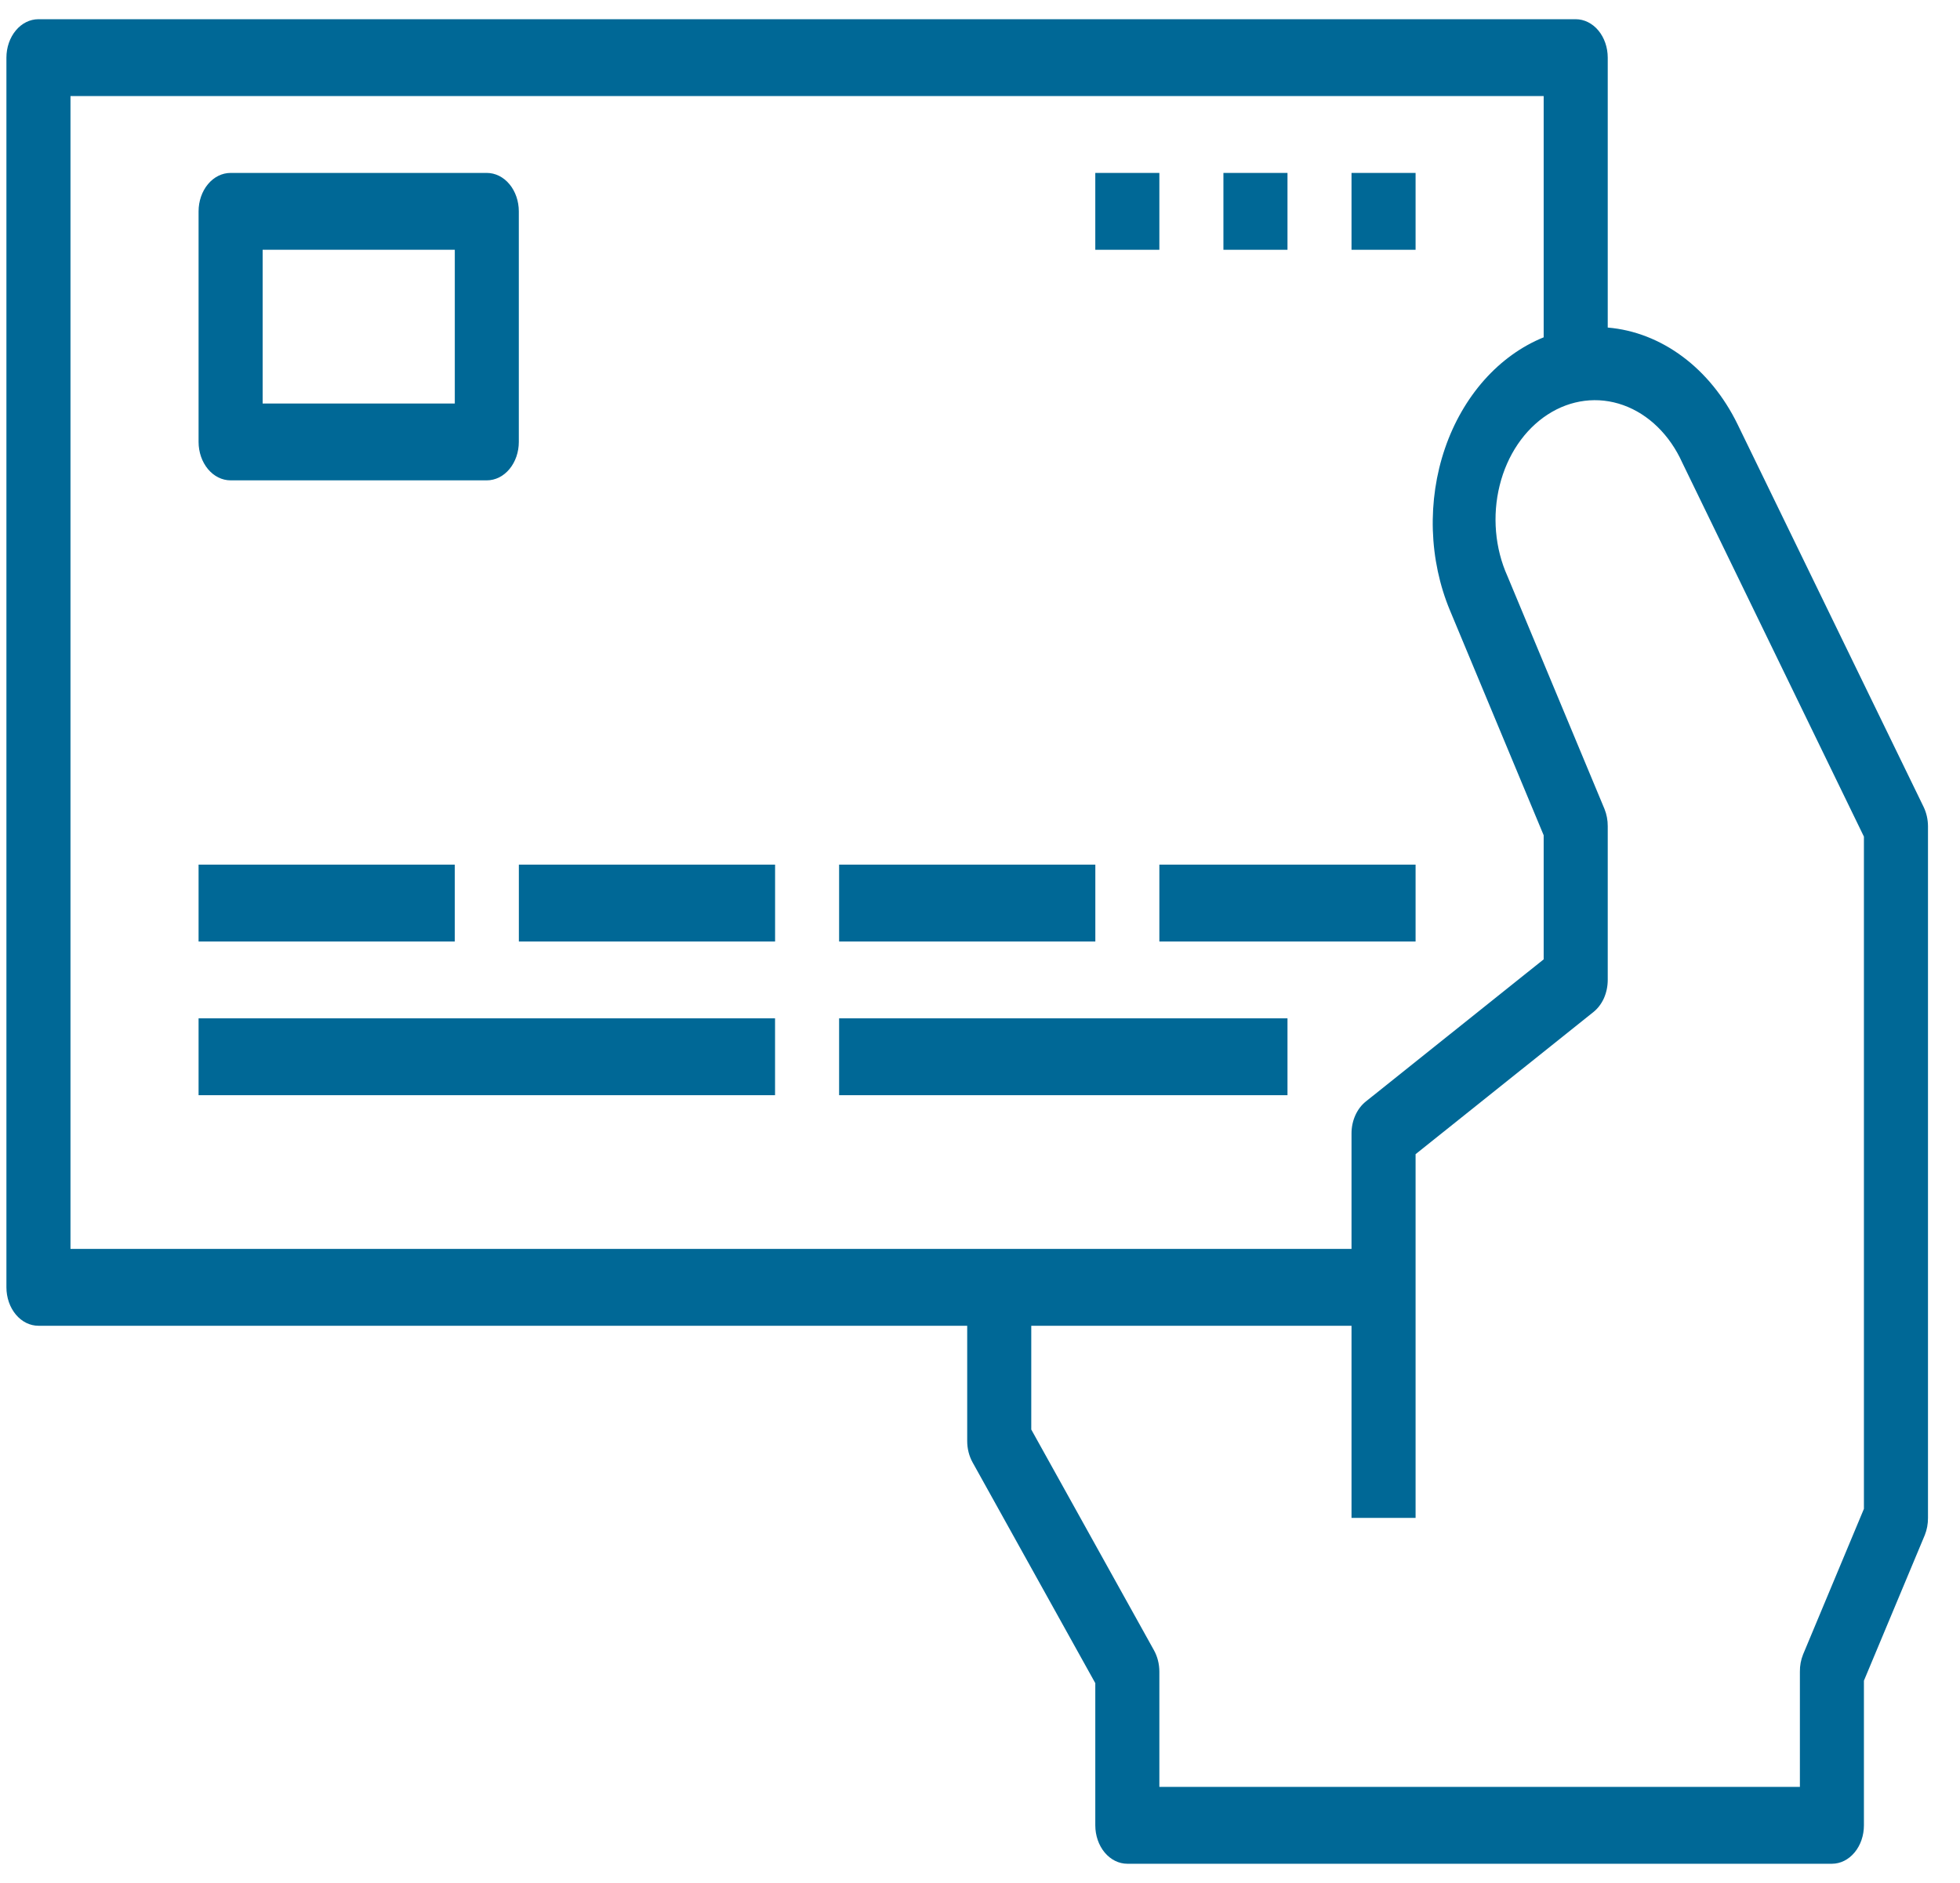
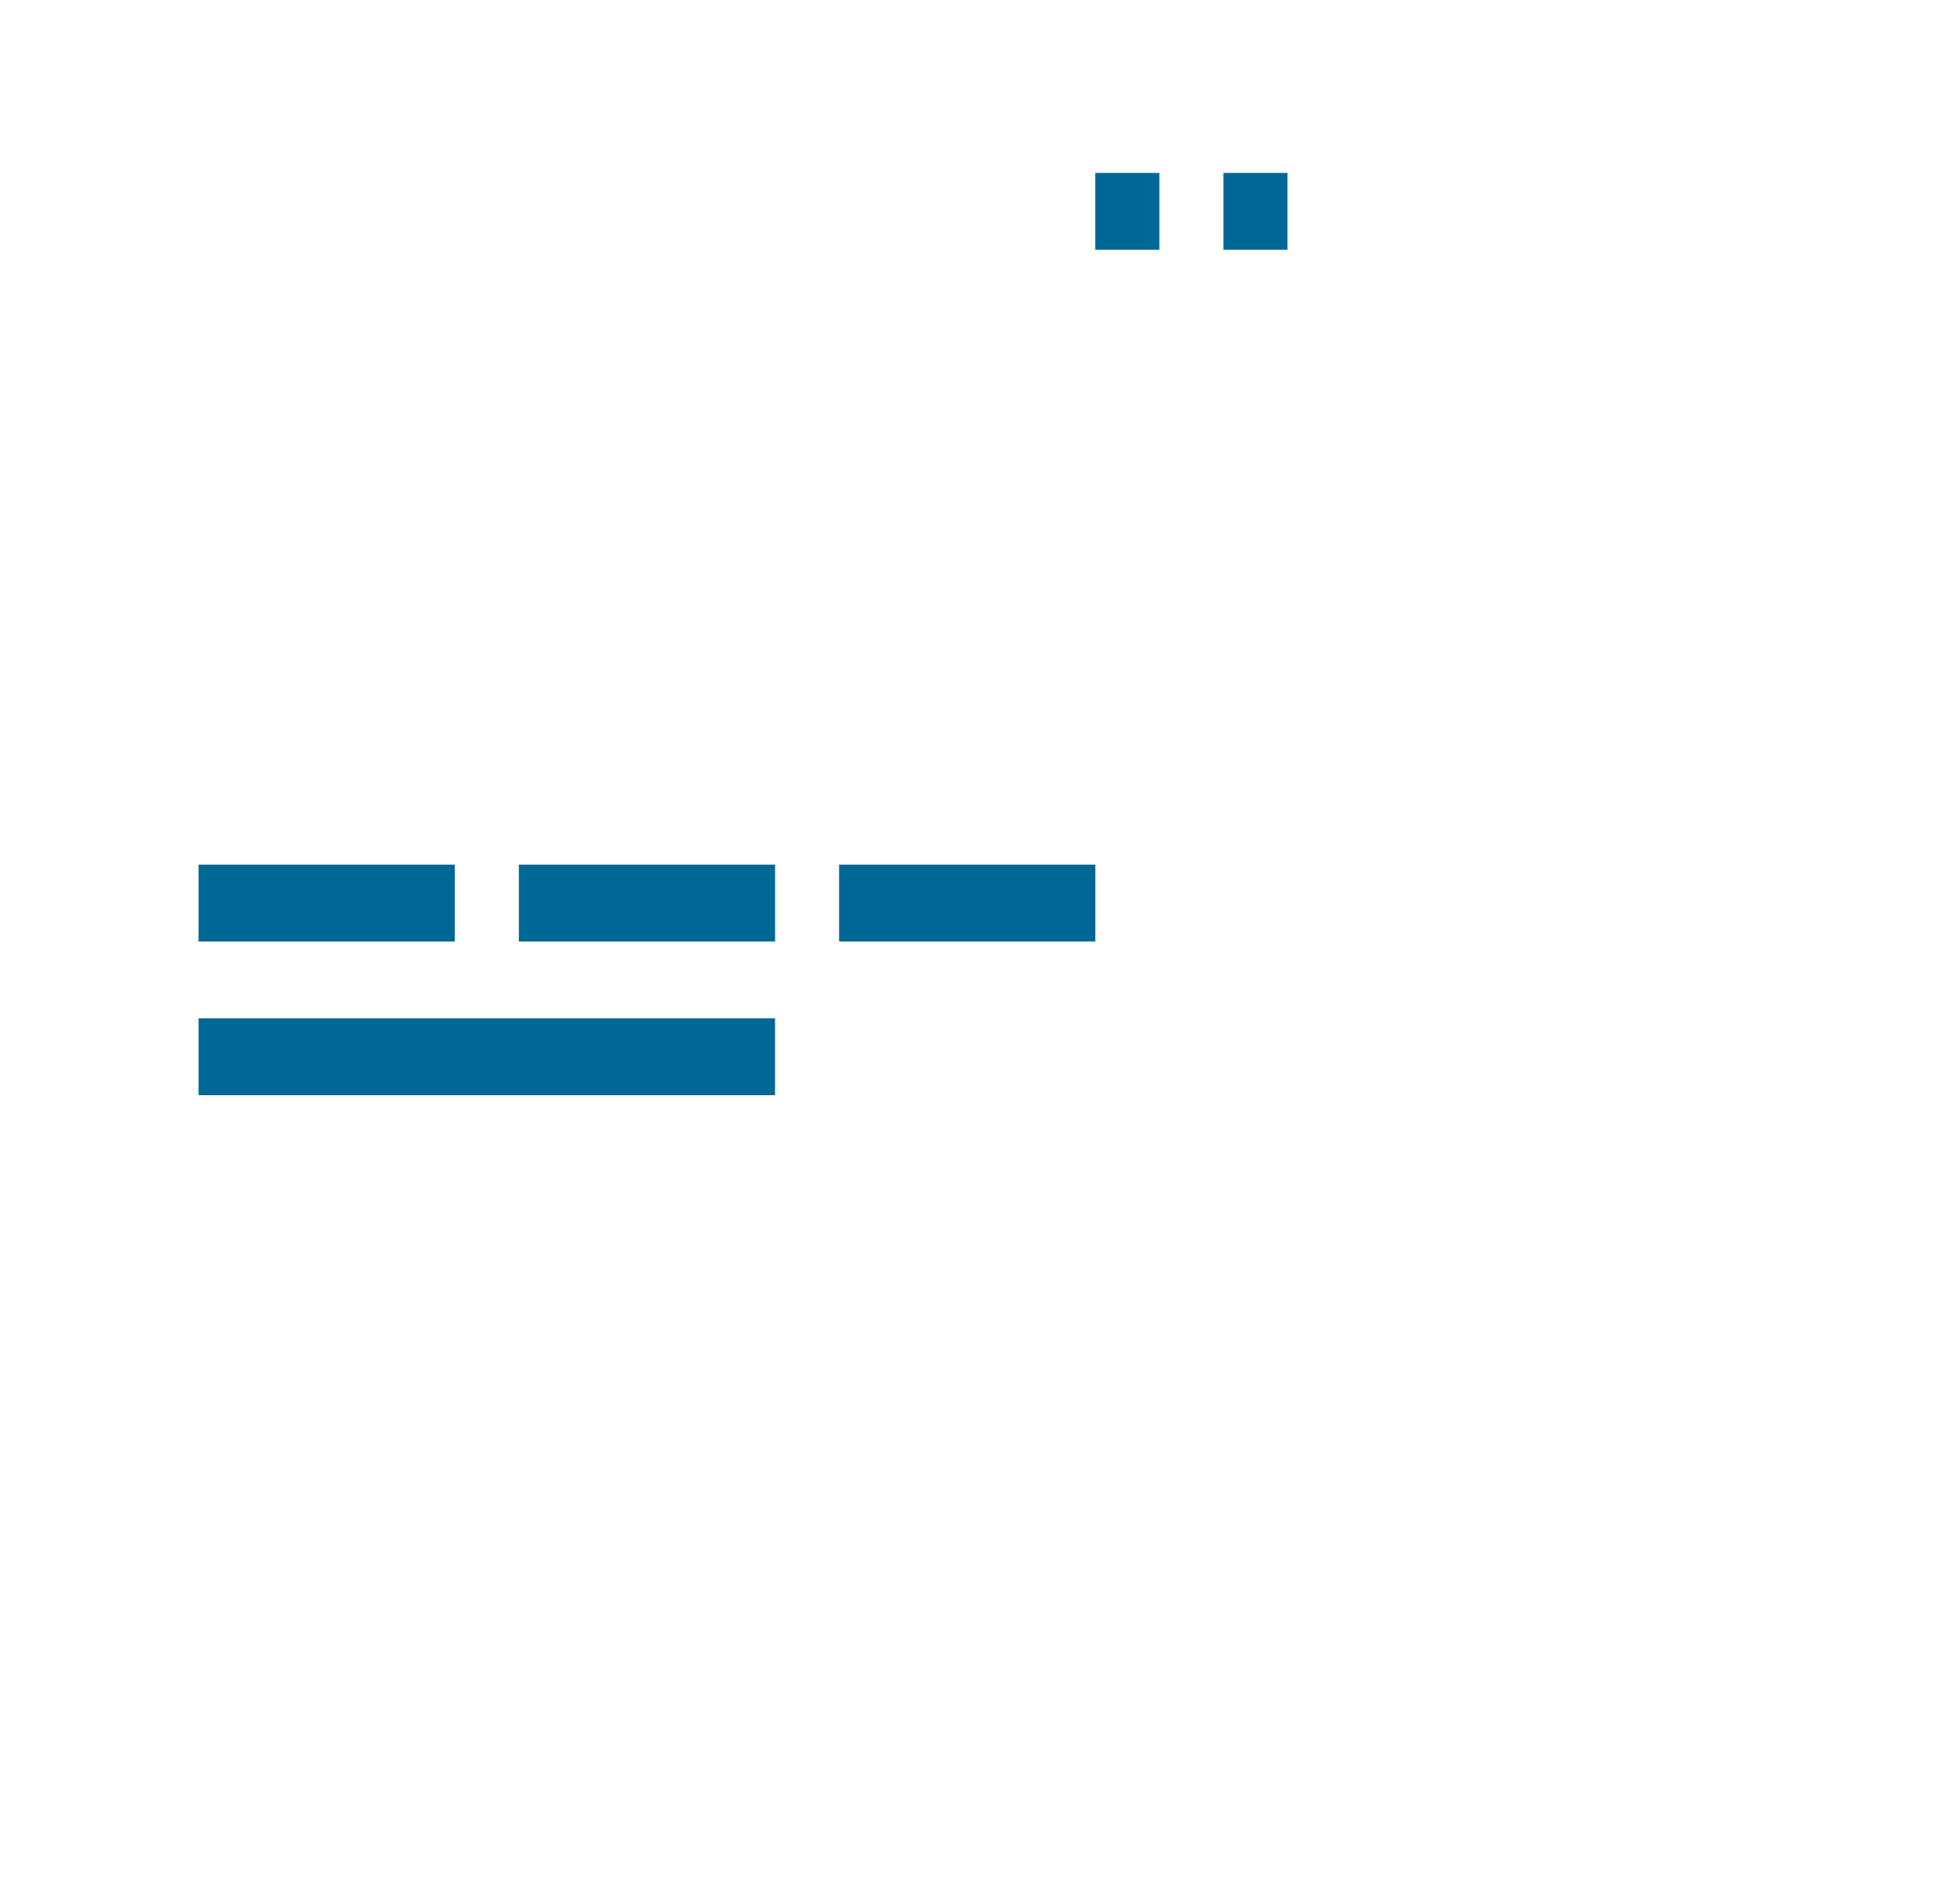
<svg xmlns="http://www.w3.org/2000/svg" width="51" height="49" viewBox="0 0 51 49" fill="none">
-   <path d="M6 12.5H12.667C12.888 12.5 13.1 12.395 13.256 12.207C13.412 12.02 13.5 11.765 13.5 11.5V5.5C13.5 5.235 13.412 4.98 13.256 4.793C13.1 4.605 12.888 4.5 12.667 4.5H6C5.779 4.5 5.567 4.605 5.411 4.793C5.255 4.98 5.167 5.235 5.167 5.5V11.5C5.167 11.765 5.255 12.02 5.411 12.207C5.567 12.395 5.779 12.5 6 12.5ZM6.834 6.5H11.834V10.5H6.834V6.5Z" fill="#006896" />
  <path d="M30.167 4.5H28.5V6.5H30.167V4.5Z" fill="#006896" />
  <path d="M33.501 4.5H31.834V6.5H33.501V4.5Z" fill="#006896" />
-   <path d="M36.834 4.5H35.167V6.5H36.834V4.5Z" fill="#006896" />
  <path d="M11.834 22.5H5.167V24.5H11.834V22.5Z" fill="#006896" />
  <path d="M20.168 22.5H13.501V24.5H20.168V22.5Z" fill="#006896" />
  <path d="M28.501 22.5H21.834V24.5H28.501V22.5Z" fill="#006896" />
-   <path d="M36.834 22.5H30.167V24.5H36.834V22.5Z" fill="#006896" />
  <path d="M20.167 26.5H5.167V28.5H20.167V26.5Z" fill="#006896" />
-   <path d="M33.501 26.5H21.834V28.5H33.501V26.5Z" fill="#006896" />
-   <path d="M50.054 21L45.21 11.037C44.86 10.321 44.369 9.717 43.781 9.28C43.193 8.842 42.524 8.582 41.834 8.524V1.5C41.834 1.235 41.746 0.98 41.59 0.793C41.433 0.605 41.221 0.5 41 0.5H1C0.779 0.5 0.567 0.605 0.411 0.793C0.255 0.98 0.167 1.235 0.167 1.5V33.5C0.167 33.765 0.255 34.02 0.411 34.207C0.567 34.395 0.779 34.5 1 34.5H25.167V37.5C25.167 37.697 25.216 37.891 25.307 38.055L28.5 43.8V47.5C28.5 47.765 28.588 48.02 28.744 48.207C28.901 48.395 29.113 48.5 29.334 48.5H47.667C47.888 48.5 48.1 48.395 48.256 48.207C48.413 48.02 48.5 47.765 48.5 47.5V43.736L50.084 39.947C50.14 39.808 50.168 39.655 50.167 39.5V21.5C50.166 21.324 50.127 21.152 50.054 21ZM1.834 2.5H40.167V8.778C39.592 9.011 39.065 9.39 38.622 9.888C38.179 10.387 37.83 10.993 37.599 11.667C37.368 12.341 37.261 13.066 37.283 13.795C37.306 14.523 37.458 15.237 37.73 15.888L40.167 21.736V24.965L35.538 28.665C35.423 28.757 35.33 28.881 35.265 29.026C35.2 29.172 35.166 29.335 35.167 29.5V32.5H1.834V2.5ZM48.5 39.264L46.917 43.053C46.861 43.192 46.832 43.345 46.834 43.5V46.5H30.167V43.5C30.167 43.303 30.118 43.109 30.027 42.945L26.834 37.2V34.5H35.167V39.5H36.834V30.035L41.463 26.335C41.577 26.243 41.671 26.119 41.736 25.974C41.8 25.828 41.834 25.665 41.834 25.5V21.5C41.835 21.345 41.806 21.192 41.75 21.053L39.225 14.994C38.899 14.27 38.826 13.42 39.022 12.632C39.217 11.843 39.666 11.18 40.27 10.788C40.873 10.396 41.581 10.308 42.238 10.543C42.895 10.778 43.448 11.317 43.774 12.041L48.5 21.771V39.264Z" fill="#006896" />
</svg>